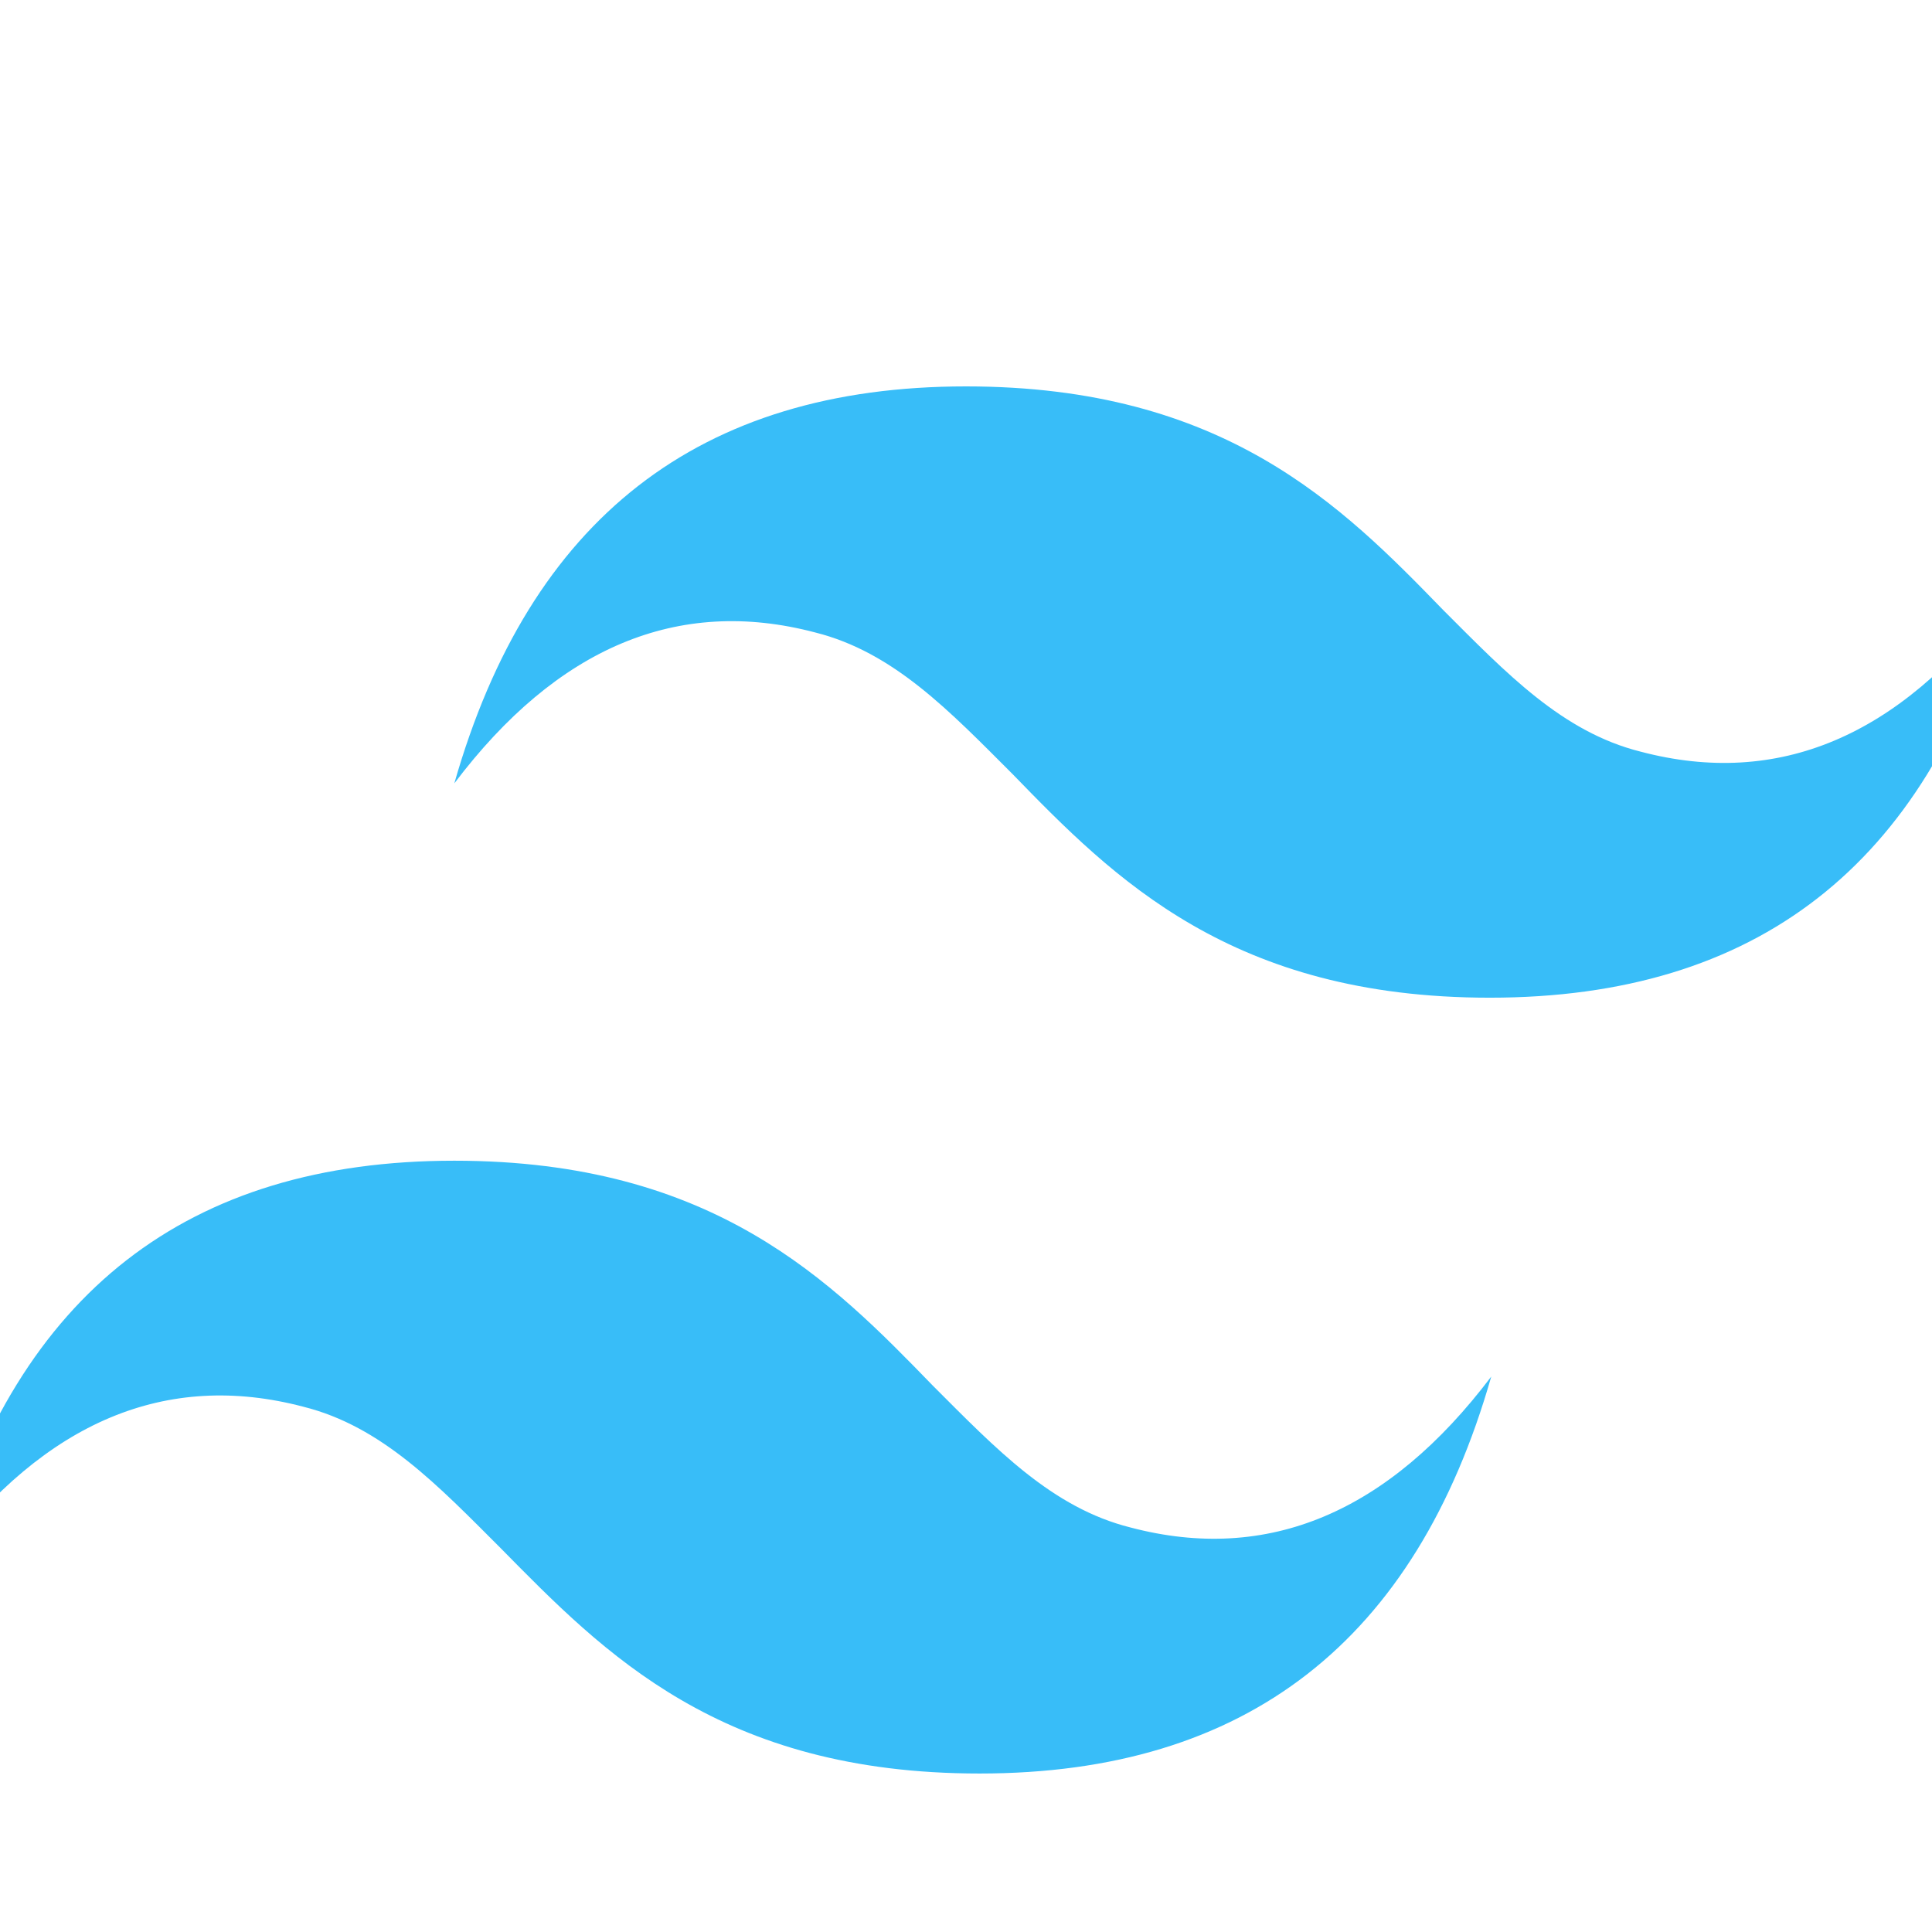
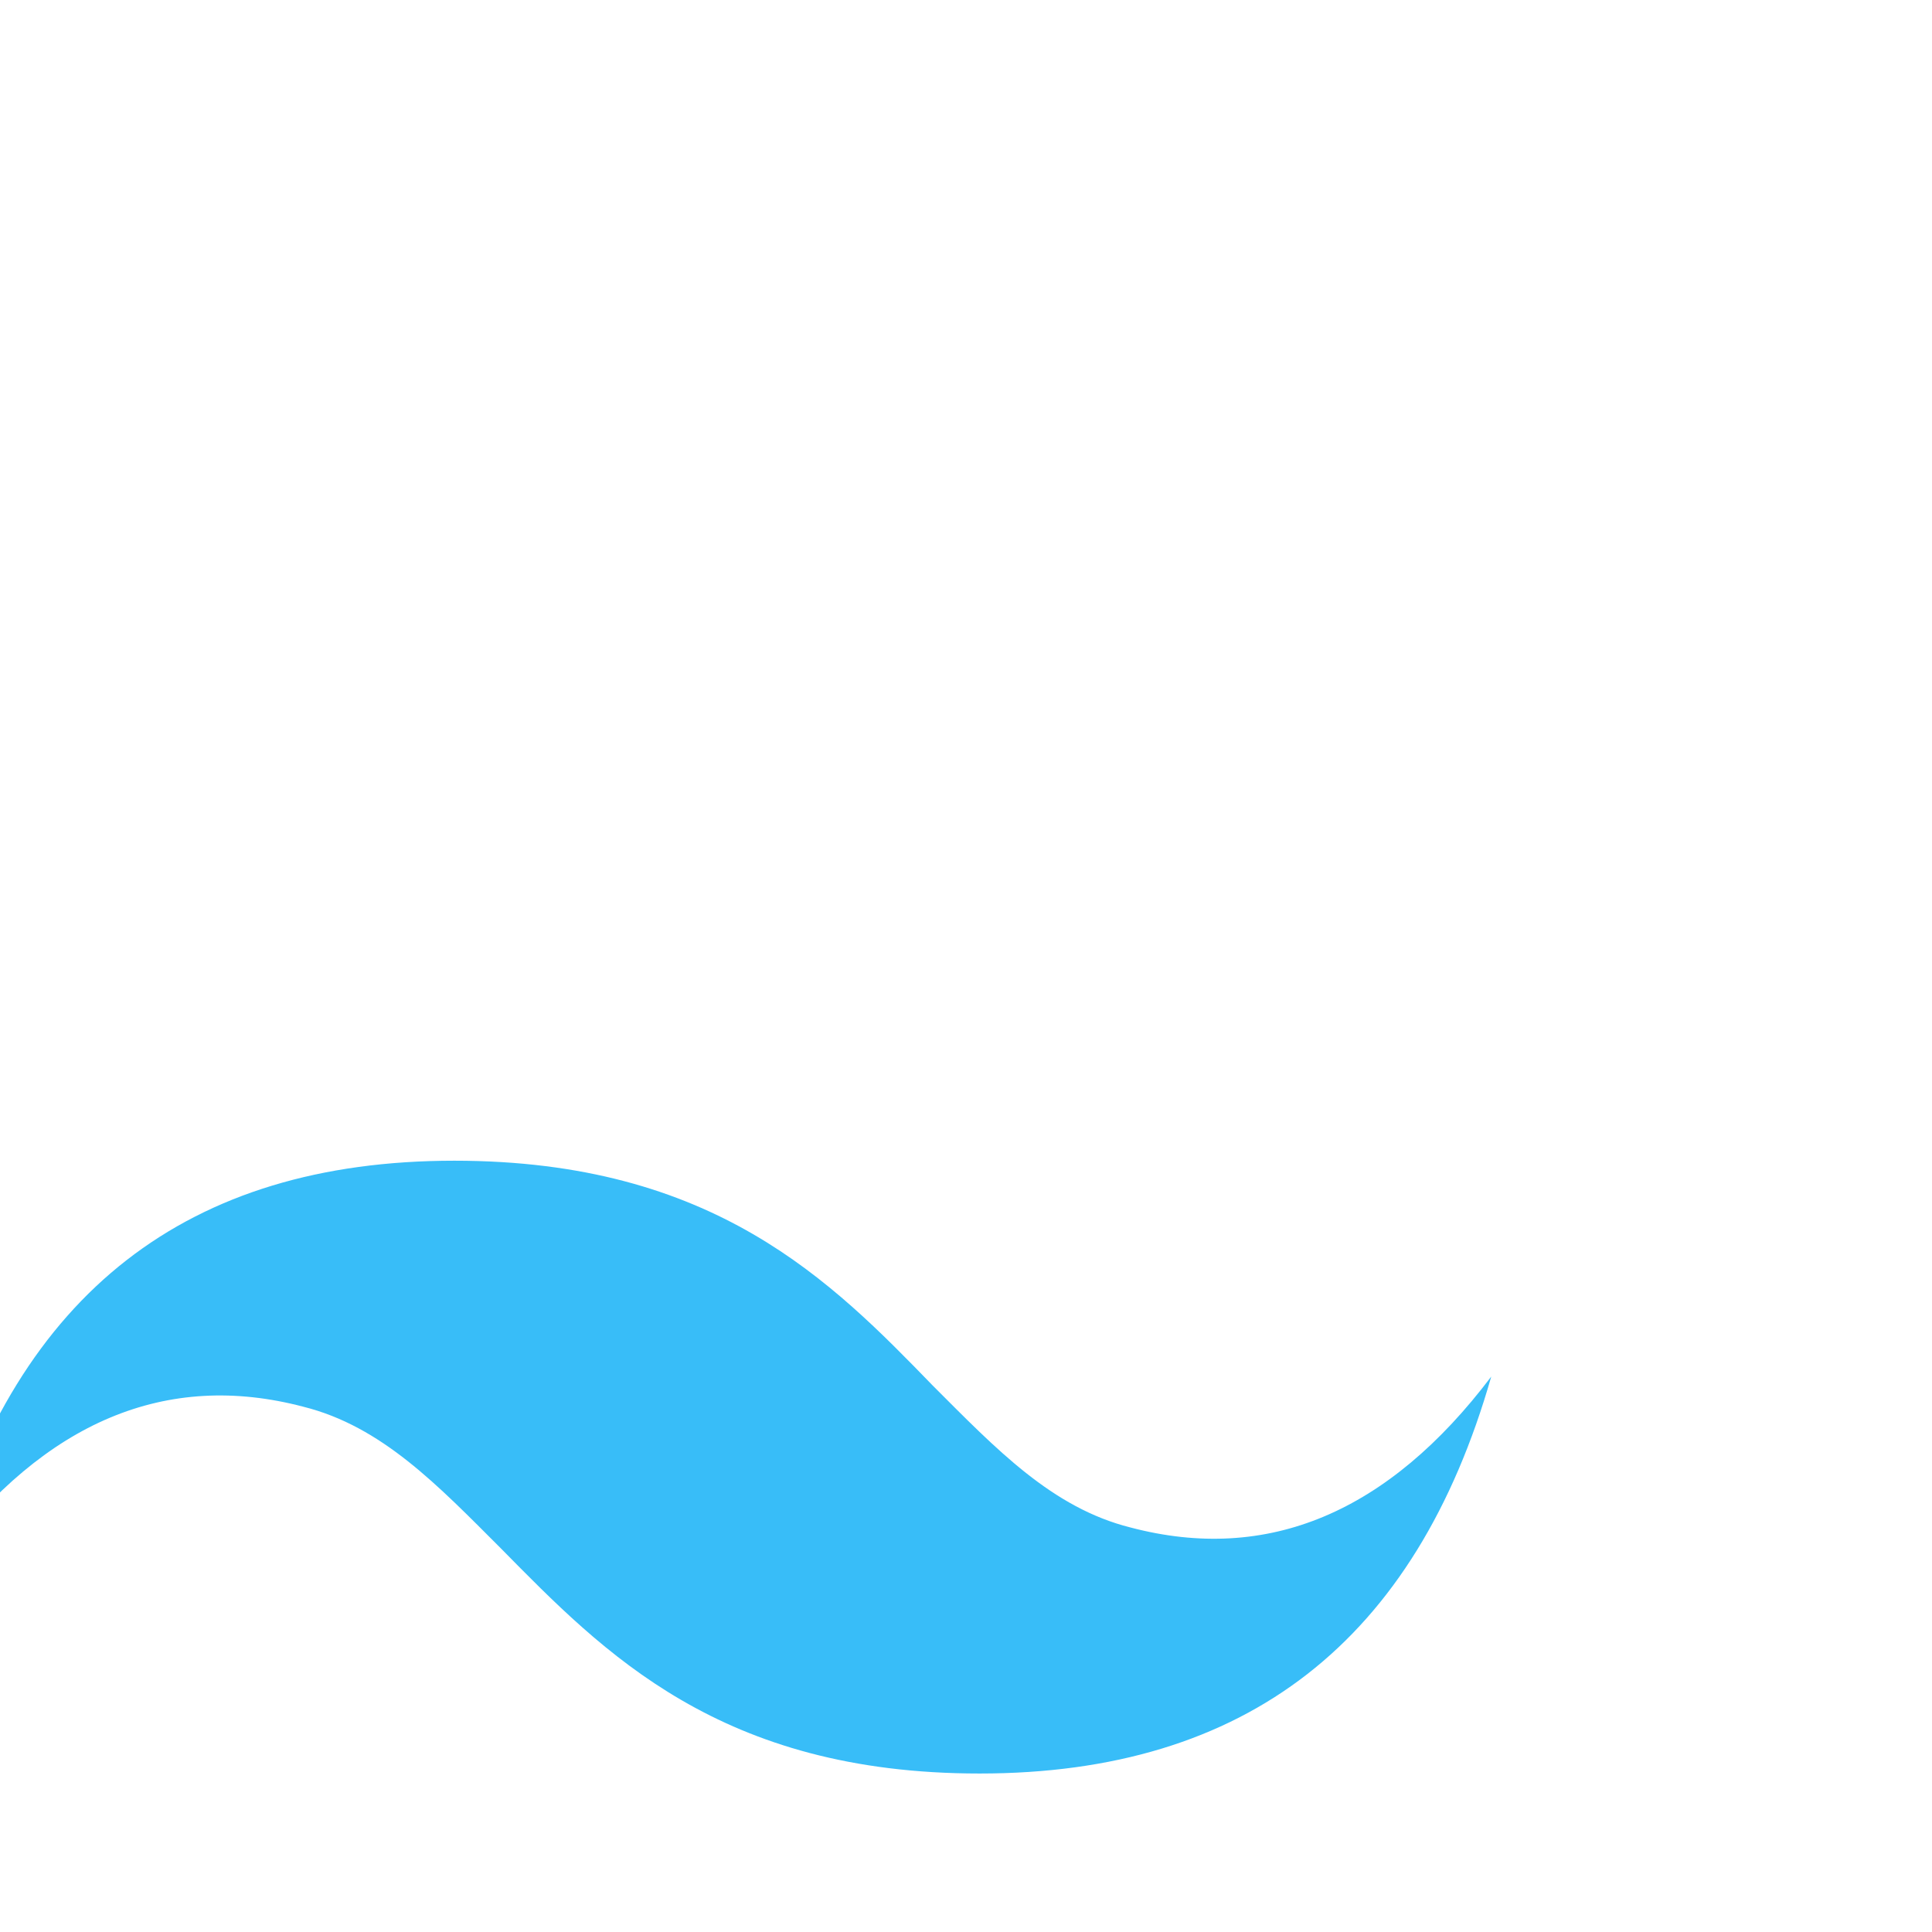
<svg xmlns="http://www.w3.org/2000/svg" height="128" viewBox="0 0 128 128" width="128">
-   <path d="M64 25.6c-17.7 0-28.9 8.8-33.9 26.3 6.8-9 14.8-12.4 23.9-10 5.2 1.3 8.9 5.2 13.1 9.4 6.7 6.9 14.5 14.8 31.6 14.8 17.7 0 28.9-8.8 33.9-26.3-6.8 9-14.8 12.4-23.9 10-5.2-1.3-8.9-5.2-13.1-9.4-6.7-6.9-14.5-14.8-31.6-14.8zM30.1 76.9c-17.7 0-28.9 8.8-33.9 26.3 6.8-9 14.8-12.4 23.9-10 5.2 1.3 8.9 5.2 13.1 9.4C40 109.5 47.7 117.5 64.9 117.5c17.7 0 28.9-8.8 33.9-26.3-6.8 9-14.8 12.4-23.9 10-5.2-1.3-8.9-5.2-13.1-9.4-6.7-6.9-14.5-14.9-31.7-14.9z" fill="#38BDF8" />
+   <path d="M64 25.6zM30.1 76.9c-17.7 0-28.9 8.8-33.9 26.3 6.8-9 14.8-12.4 23.9-10 5.2 1.3 8.9 5.2 13.1 9.4C40 109.5 47.7 117.5 64.9 117.5c17.7 0 28.9-8.8 33.9-26.3-6.8 9-14.8 12.4-23.9 10-5.2-1.3-8.9-5.2-13.1-9.4-6.7-6.9-14.5-14.9-31.7-14.9z" fill="#38BDF8" />
</svg>